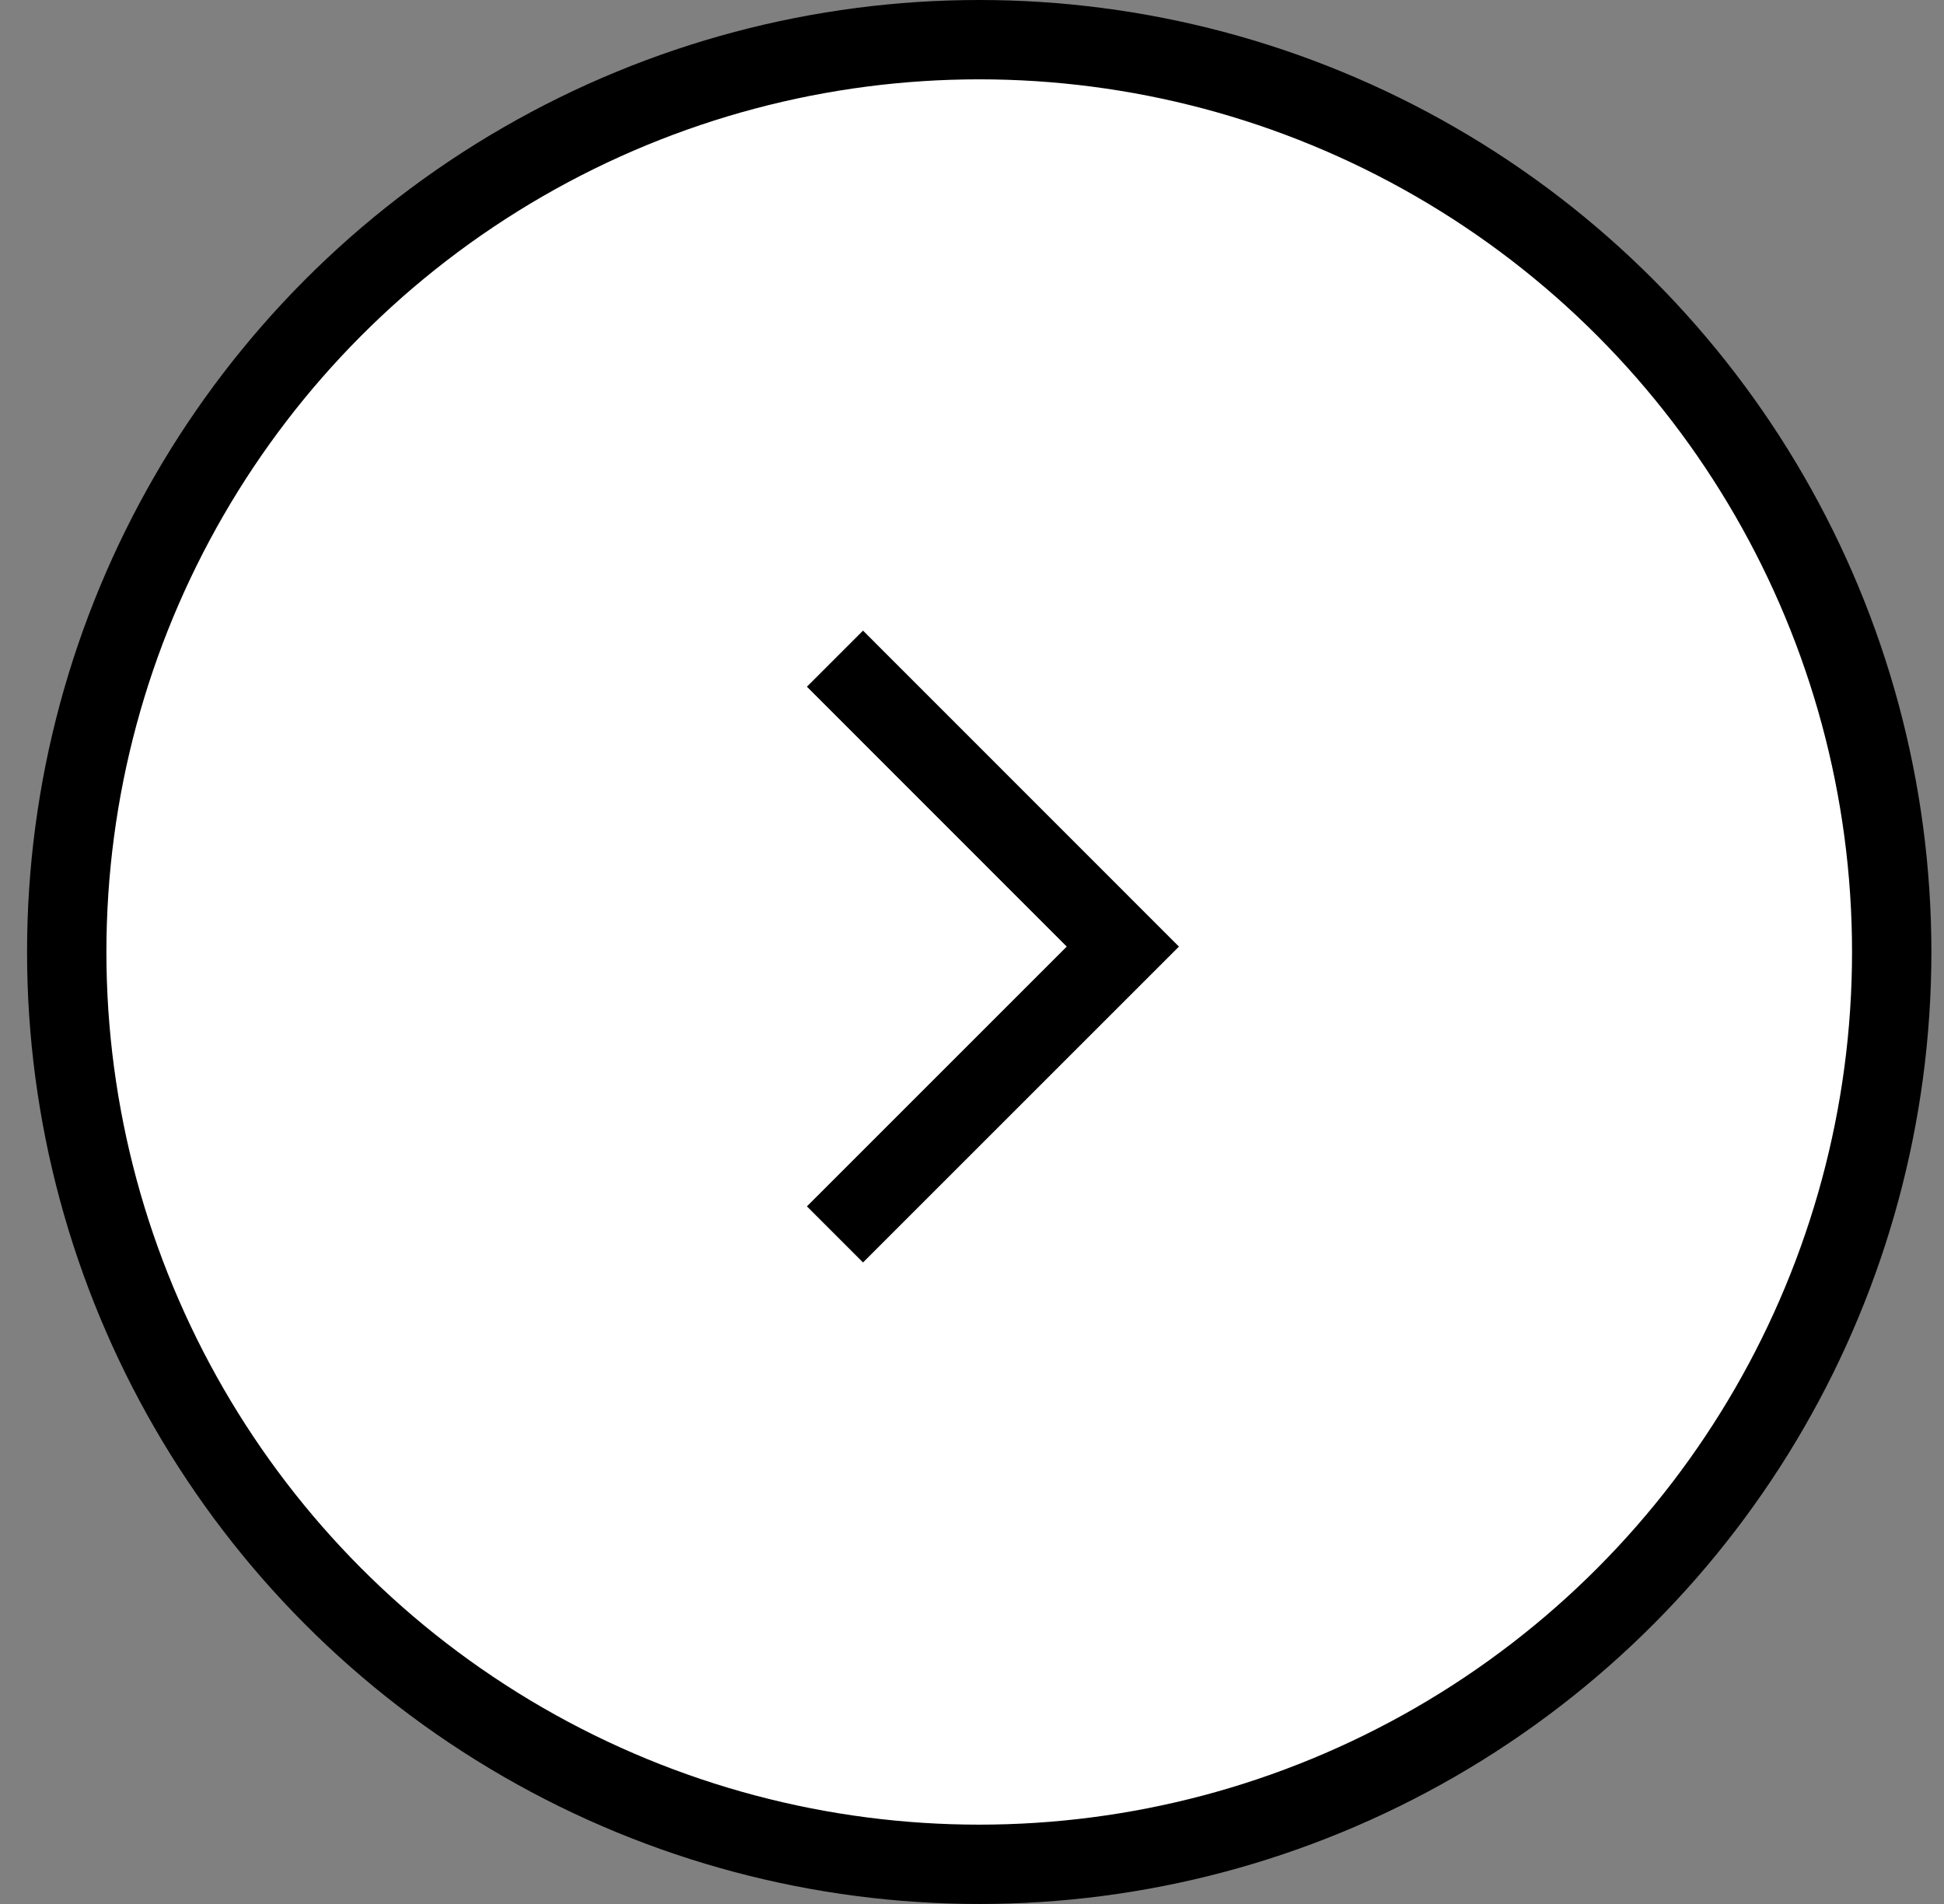
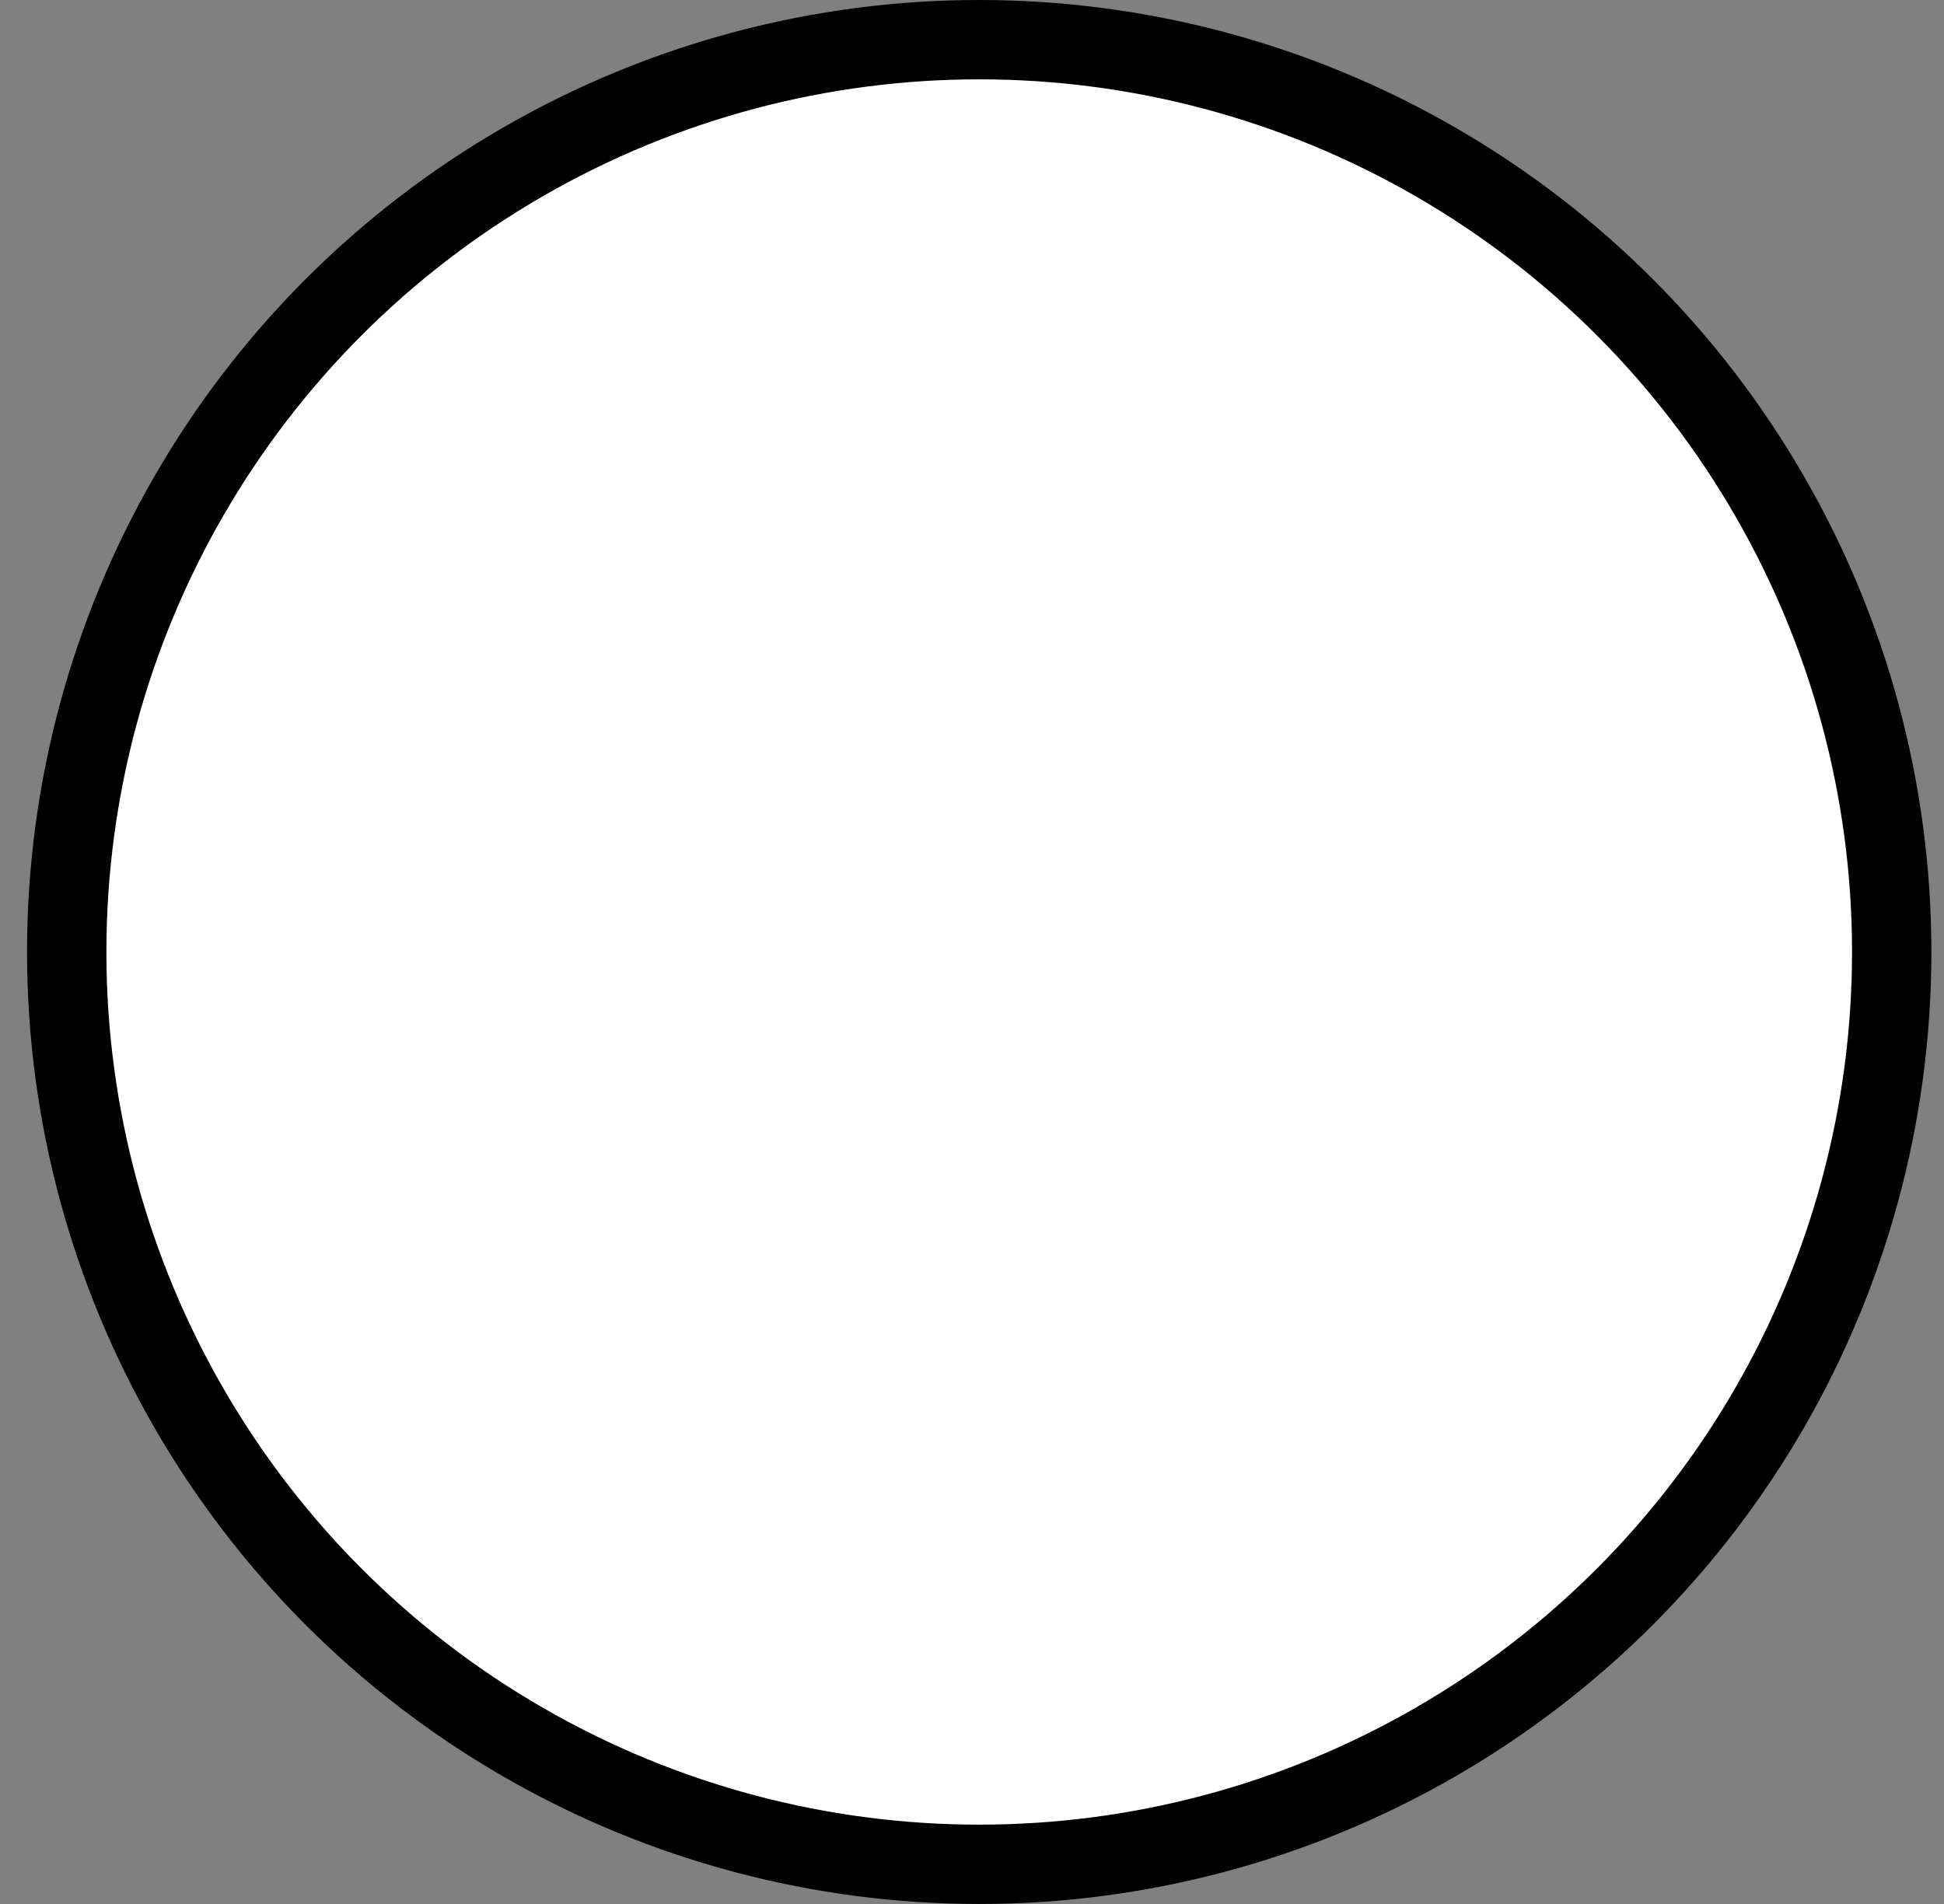
<svg xmlns="http://www.w3.org/2000/svg" width="49" height="48" viewBox="0 0 49 48" fill="none">
  <rect x="0" y="0" width="49" height="48" fill="#808080" stroke="none" />
  <circle cx="24.682" cy="24" r="23" transform="rotate(-180 24.682 24)" fill="white" stroke="black" stroke-width="2" />
  <mask id="mask0_2014_2339" style="mask-type:alpha" maskUnits="userSpaceOnUse" x="14" y="14" width="21" height="20">
-     <rect x="34.432" y="33.75" width="19.5" height="19.5" transform="rotate(-180 34.432 33.75)" fill="#D9D9D9" />
-   </mask>
+     </mask>
  <g mask="url(#mask0_2014_2339)">
    <path d="M21.046 16.605L28.302 23.864L21.046 31.12" stroke="black" stroke-width="2" />
  </g>
</svg>